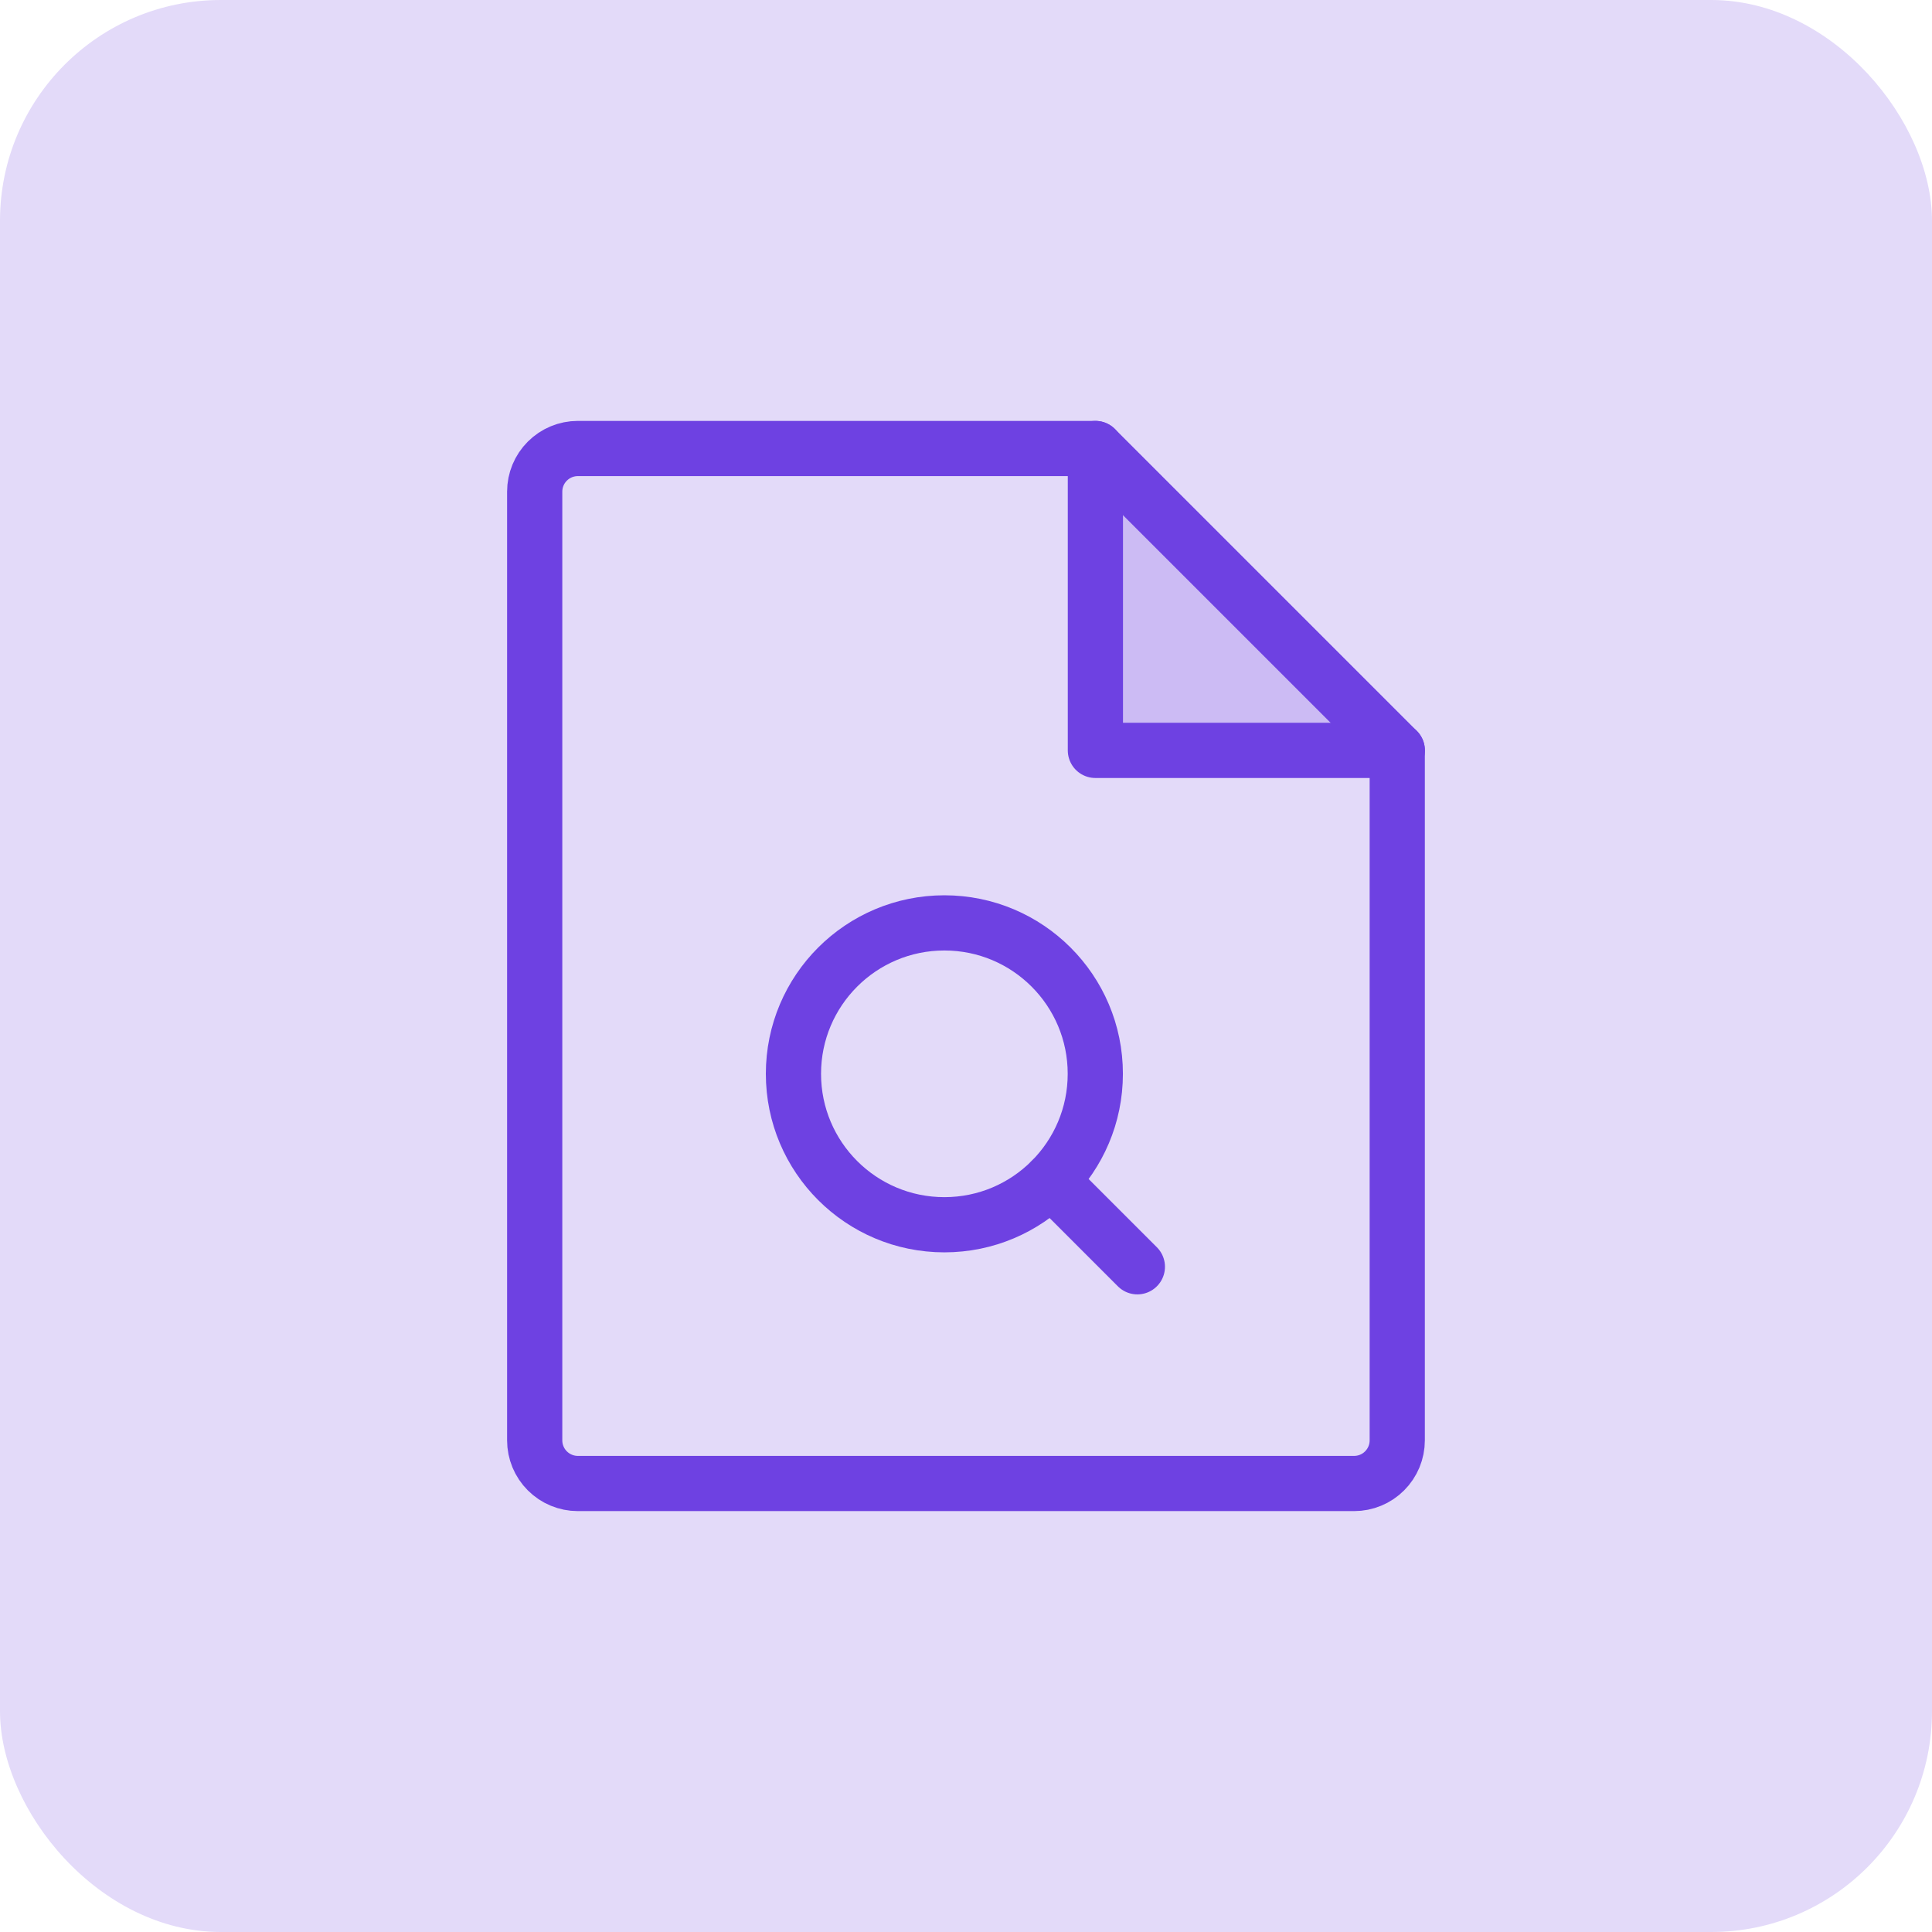
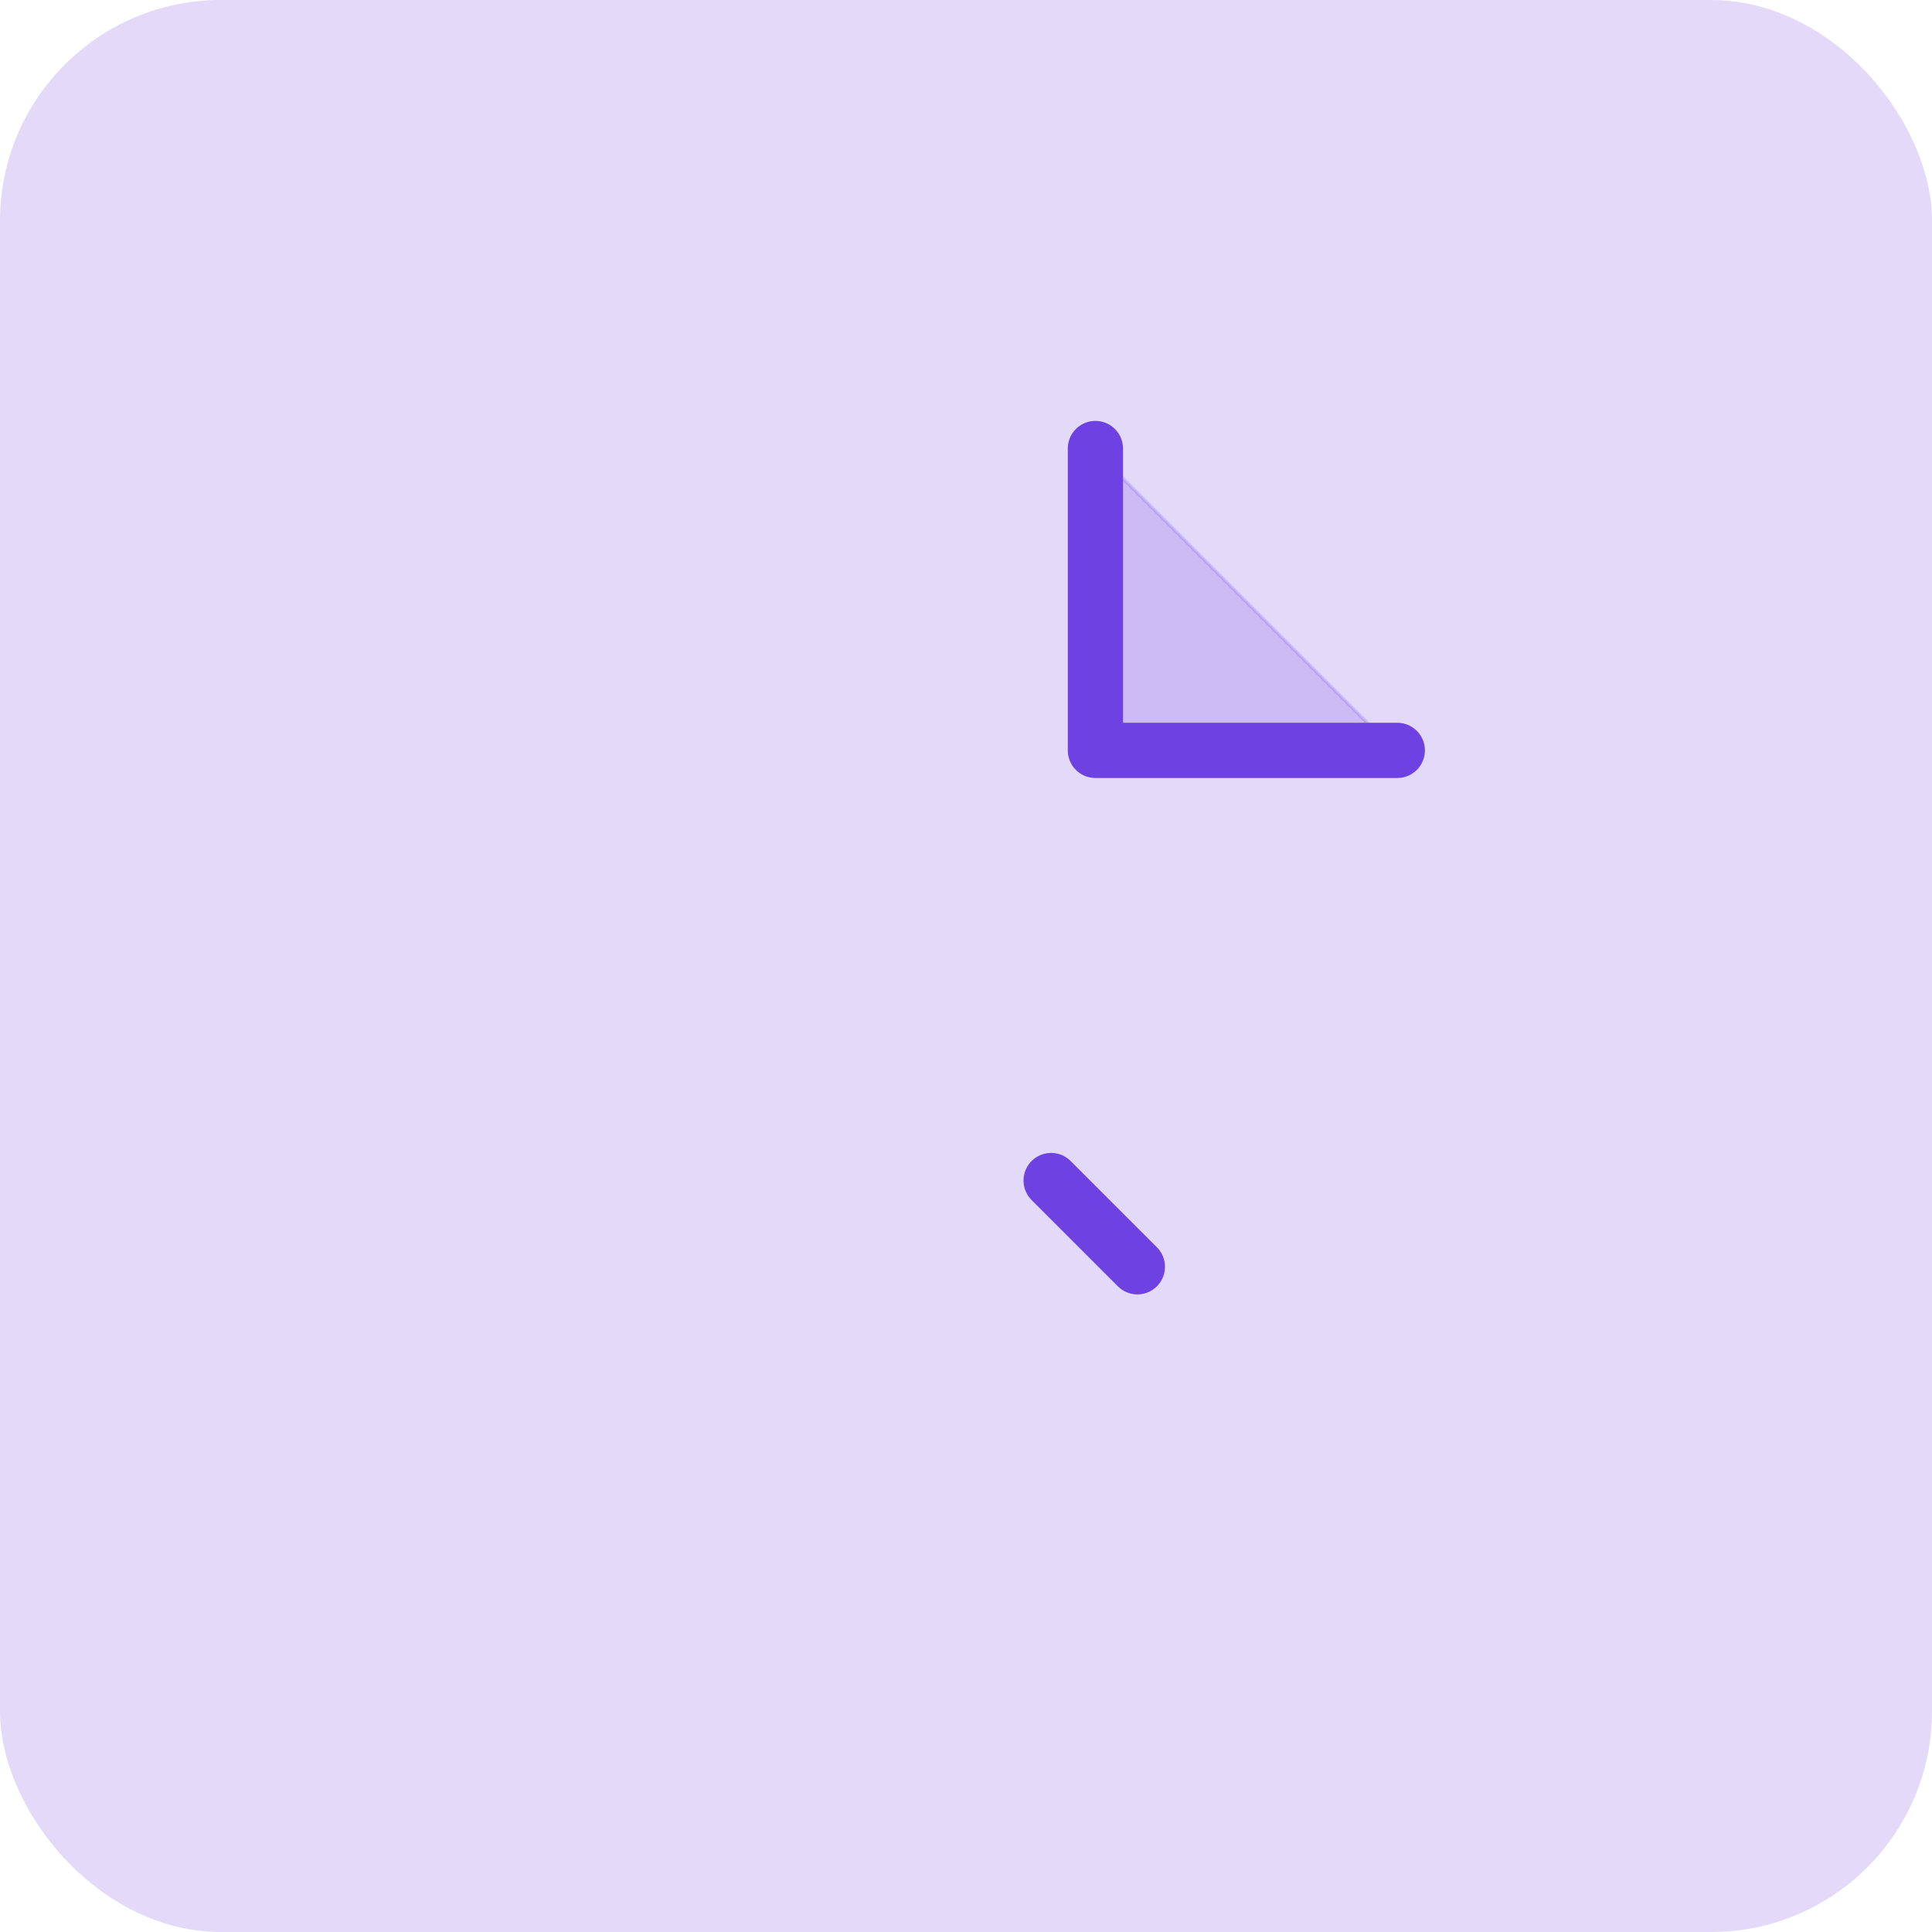
<svg xmlns="http://www.w3.org/2000/svg" width="70" height="70" viewBox="0 0 70 70" fill="none">
  <rect width="70" height="70" rx="8" fill="#E3DAF9" />
  <path opacity="0.2" d="M50.476 27.125H39.75V16.401L50.476 27.125Z" fill="#6E41E2" stroke="#6E41E2" stroke-width="0.125" />
-   <path d="M49.062 53.75H20.936C20.521 53.75 20.124 53.585 19.831 53.292C19.538 52.999 19.373 52.602 19.373 52.188V17.812C19.373 17.398 19.538 17.001 19.831 16.708C20.124 16.415 20.521 16.25 20.936 16.25H39.687L50.625 27.188V52.188C50.625 52.393 50.584 52.596 50.506 52.785C50.427 52.975 50.312 53.147 50.167 53.292C50.022 53.438 49.85 53.553 49.66 53.631C49.47 53.71 49.267 53.75 49.062 53.75Z" stroke="#6E41E2" stroke-width="2" stroke-linecap="round" stroke-linejoin="round" />
  <path d="M39.688 16.25V27.188H50.627" stroke="#6E41E2" stroke-width="2" stroke-linecap="round" stroke-linejoin="round" />
  <path d="M38.084 42.773L41.209 45.898" stroke="#6E41E2" stroke-width="2" stroke-linecap="round" stroke-linejoin="round" />
-   <path d="M34.217 44.375C37.237 44.375 39.685 41.927 39.685 38.906C39.685 35.886 37.237 33.438 34.217 33.438C31.197 33.438 28.748 35.886 28.748 38.906C28.748 41.927 31.197 44.375 34.217 44.375Z" stroke="#6E41E2" stroke-width="2" stroke-linecap="round" stroke-linejoin="round" />
</svg>